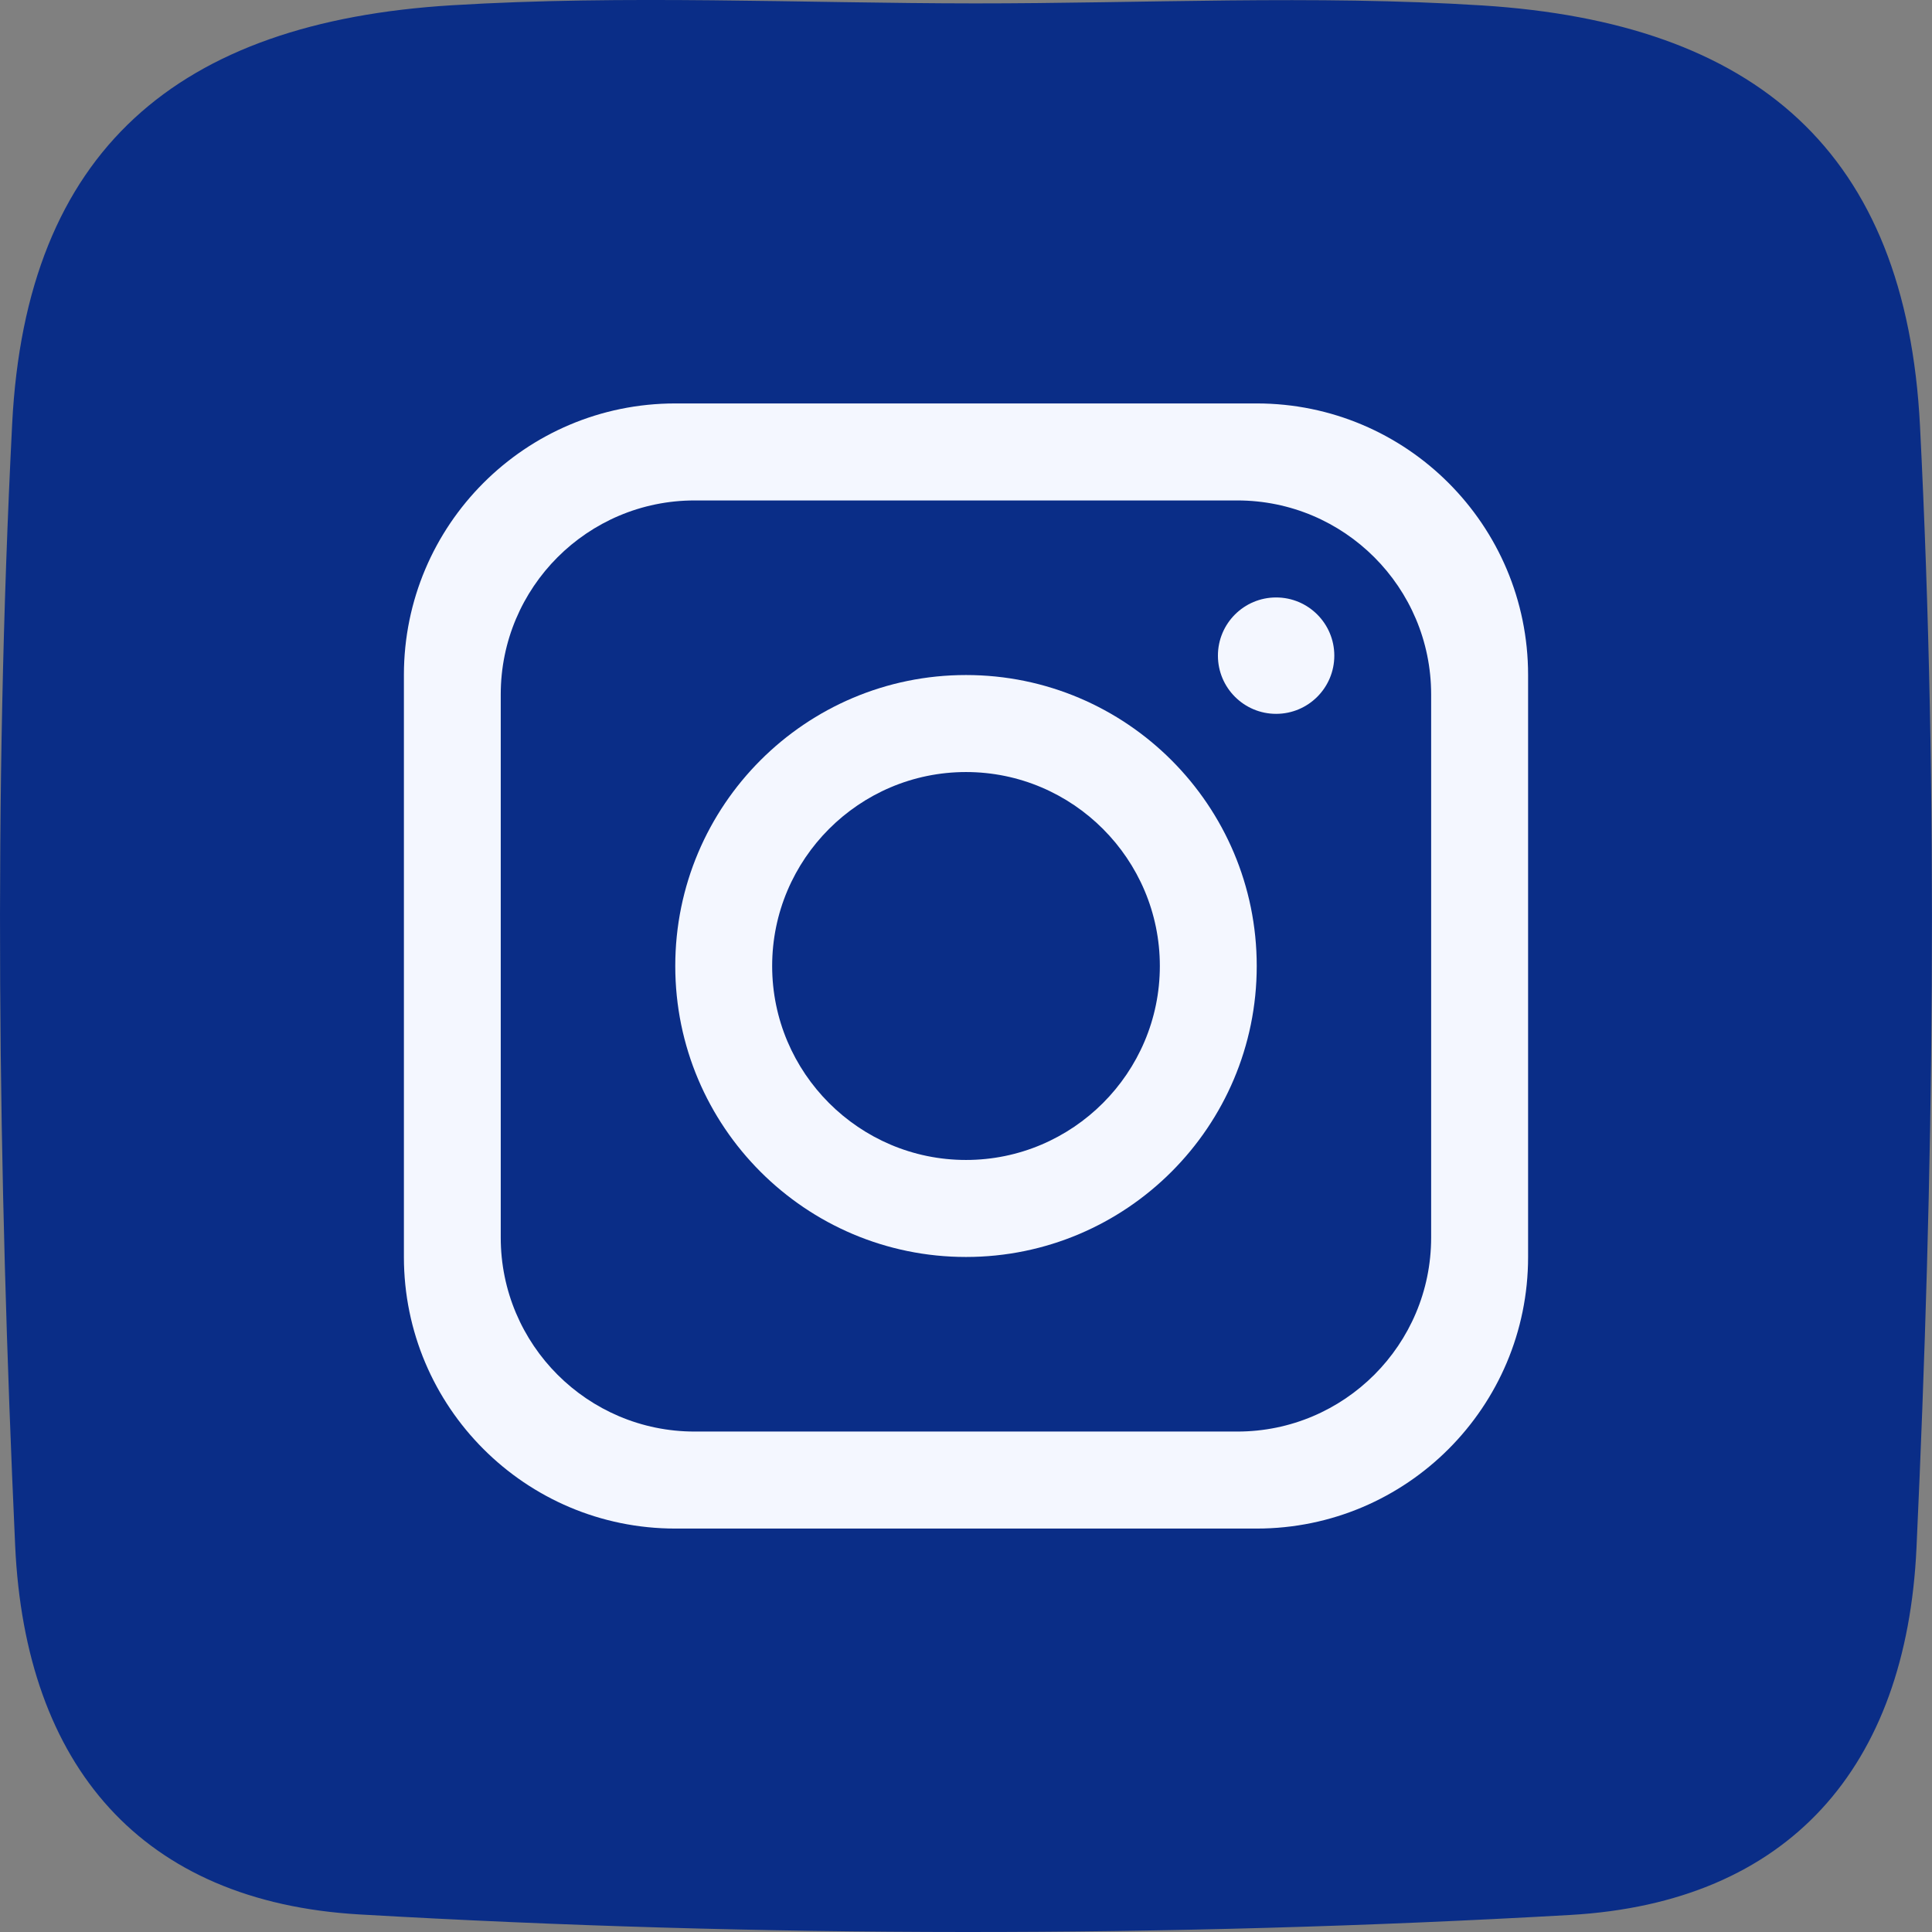
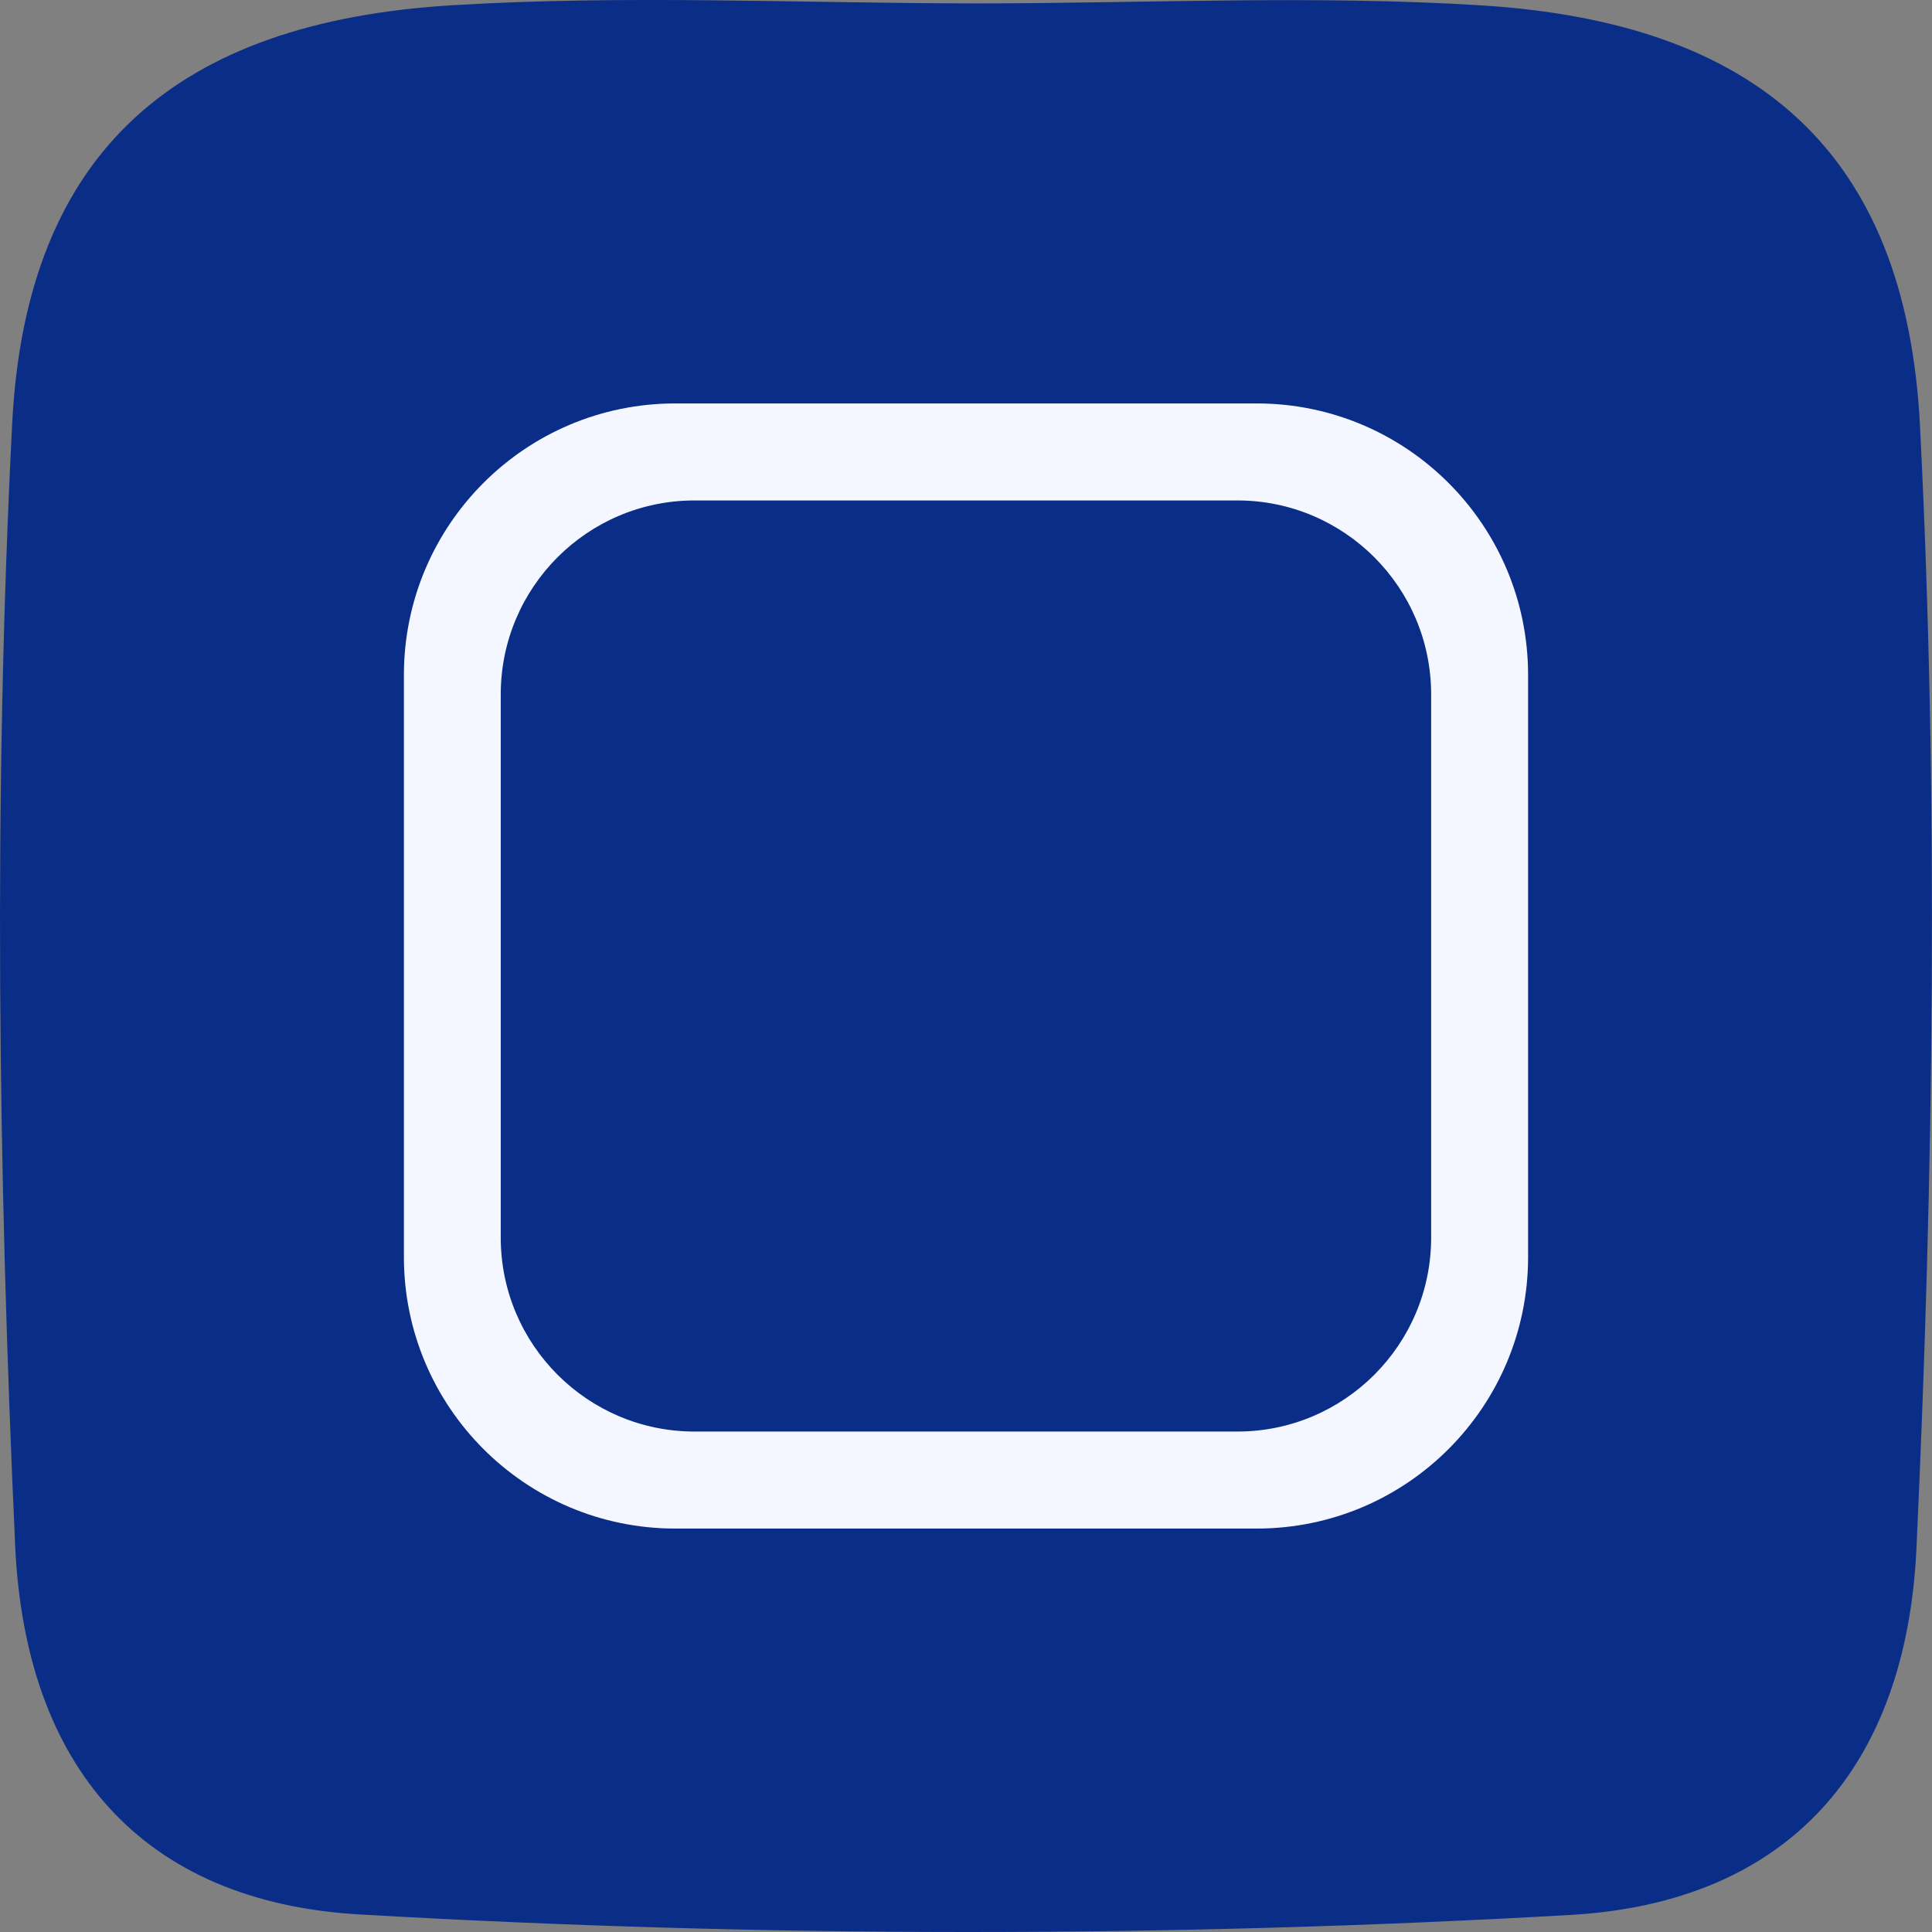
<svg xmlns="http://www.w3.org/2000/svg" version="1.1" id="Calque_1" x="0px" y="0px" viewBox="0 0 33 33" style="enable-background:new 0 0 33 33;" xml:space="preserve">
  <rect x="0" y="0" width="33" height="33" fill="#808080" stroke="none" />
  <g>
    <g>
      <path style="fill:#0A2D87;" d="M16.65,0.058c2.891,0.001,5.791-0.147,8.67,0.035c4.669,0.296,7.237,2.488,7.475,7.182    c0.322,6.373,0.234,12.787-0.06,19.165c-0.173,3.742-2.176,6.056-5.915,6.269C19.945,33.1,13.015,33.097,6.14,32.7    c-3.722-0.215-5.709-2.534-5.881-6.299c-0.291-6.379-0.375-12.792-0.051-19.165C0.445,2.568,3.033,0.375,7.717,0.09    C10.684-0.091,13.672,0.056,16.65,0.058z" />
    </g>
    <g>
      <path style="fill:#F4F7FF;" d="M21.466,6.891h-9.932c-2.559,0-4.635,2.077-4.635,4.639v9.94c0,2.561,2.076,4.639,4.635,4.639    h9.932c2.559,0,4.635-2.078,4.635-4.639v-9.94C26.101,8.969,24.025,6.891,21.466,6.891z M24.445,21.139    c0,1.829-1.483,3.313-3.311,3.313h-9.27c-1.827,0-3.311-1.484-3.311-3.313v-9.278c0-1.829,1.483-3.313,3.311-3.313h9.27    c1.827,0,3.311,1.484,3.311,3.313V21.139z" />
-       <path style="fill:#F4F7FF;" d="M16.5,11.53c-2.741,0-4.966,2.227-4.966,4.97c0,2.743,2.225,4.97,4.966,4.97    s4.966-2.227,4.966-4.97C21.466,13.756,19.241,11.53,16.5,11.53z M16.5,19.813c-1.824,0-3.311-1.488-3.311-3.313    s1.486-3.313,3.311-3.313s3.311,1.488,3.311,3.313S18.324,19.813,16.5,19.813z" />
-       <circle style="fill:#F4F7FF;" cx="21.797" cy="11.199" r="0.994" />
    </g>
  </g>
</svg>